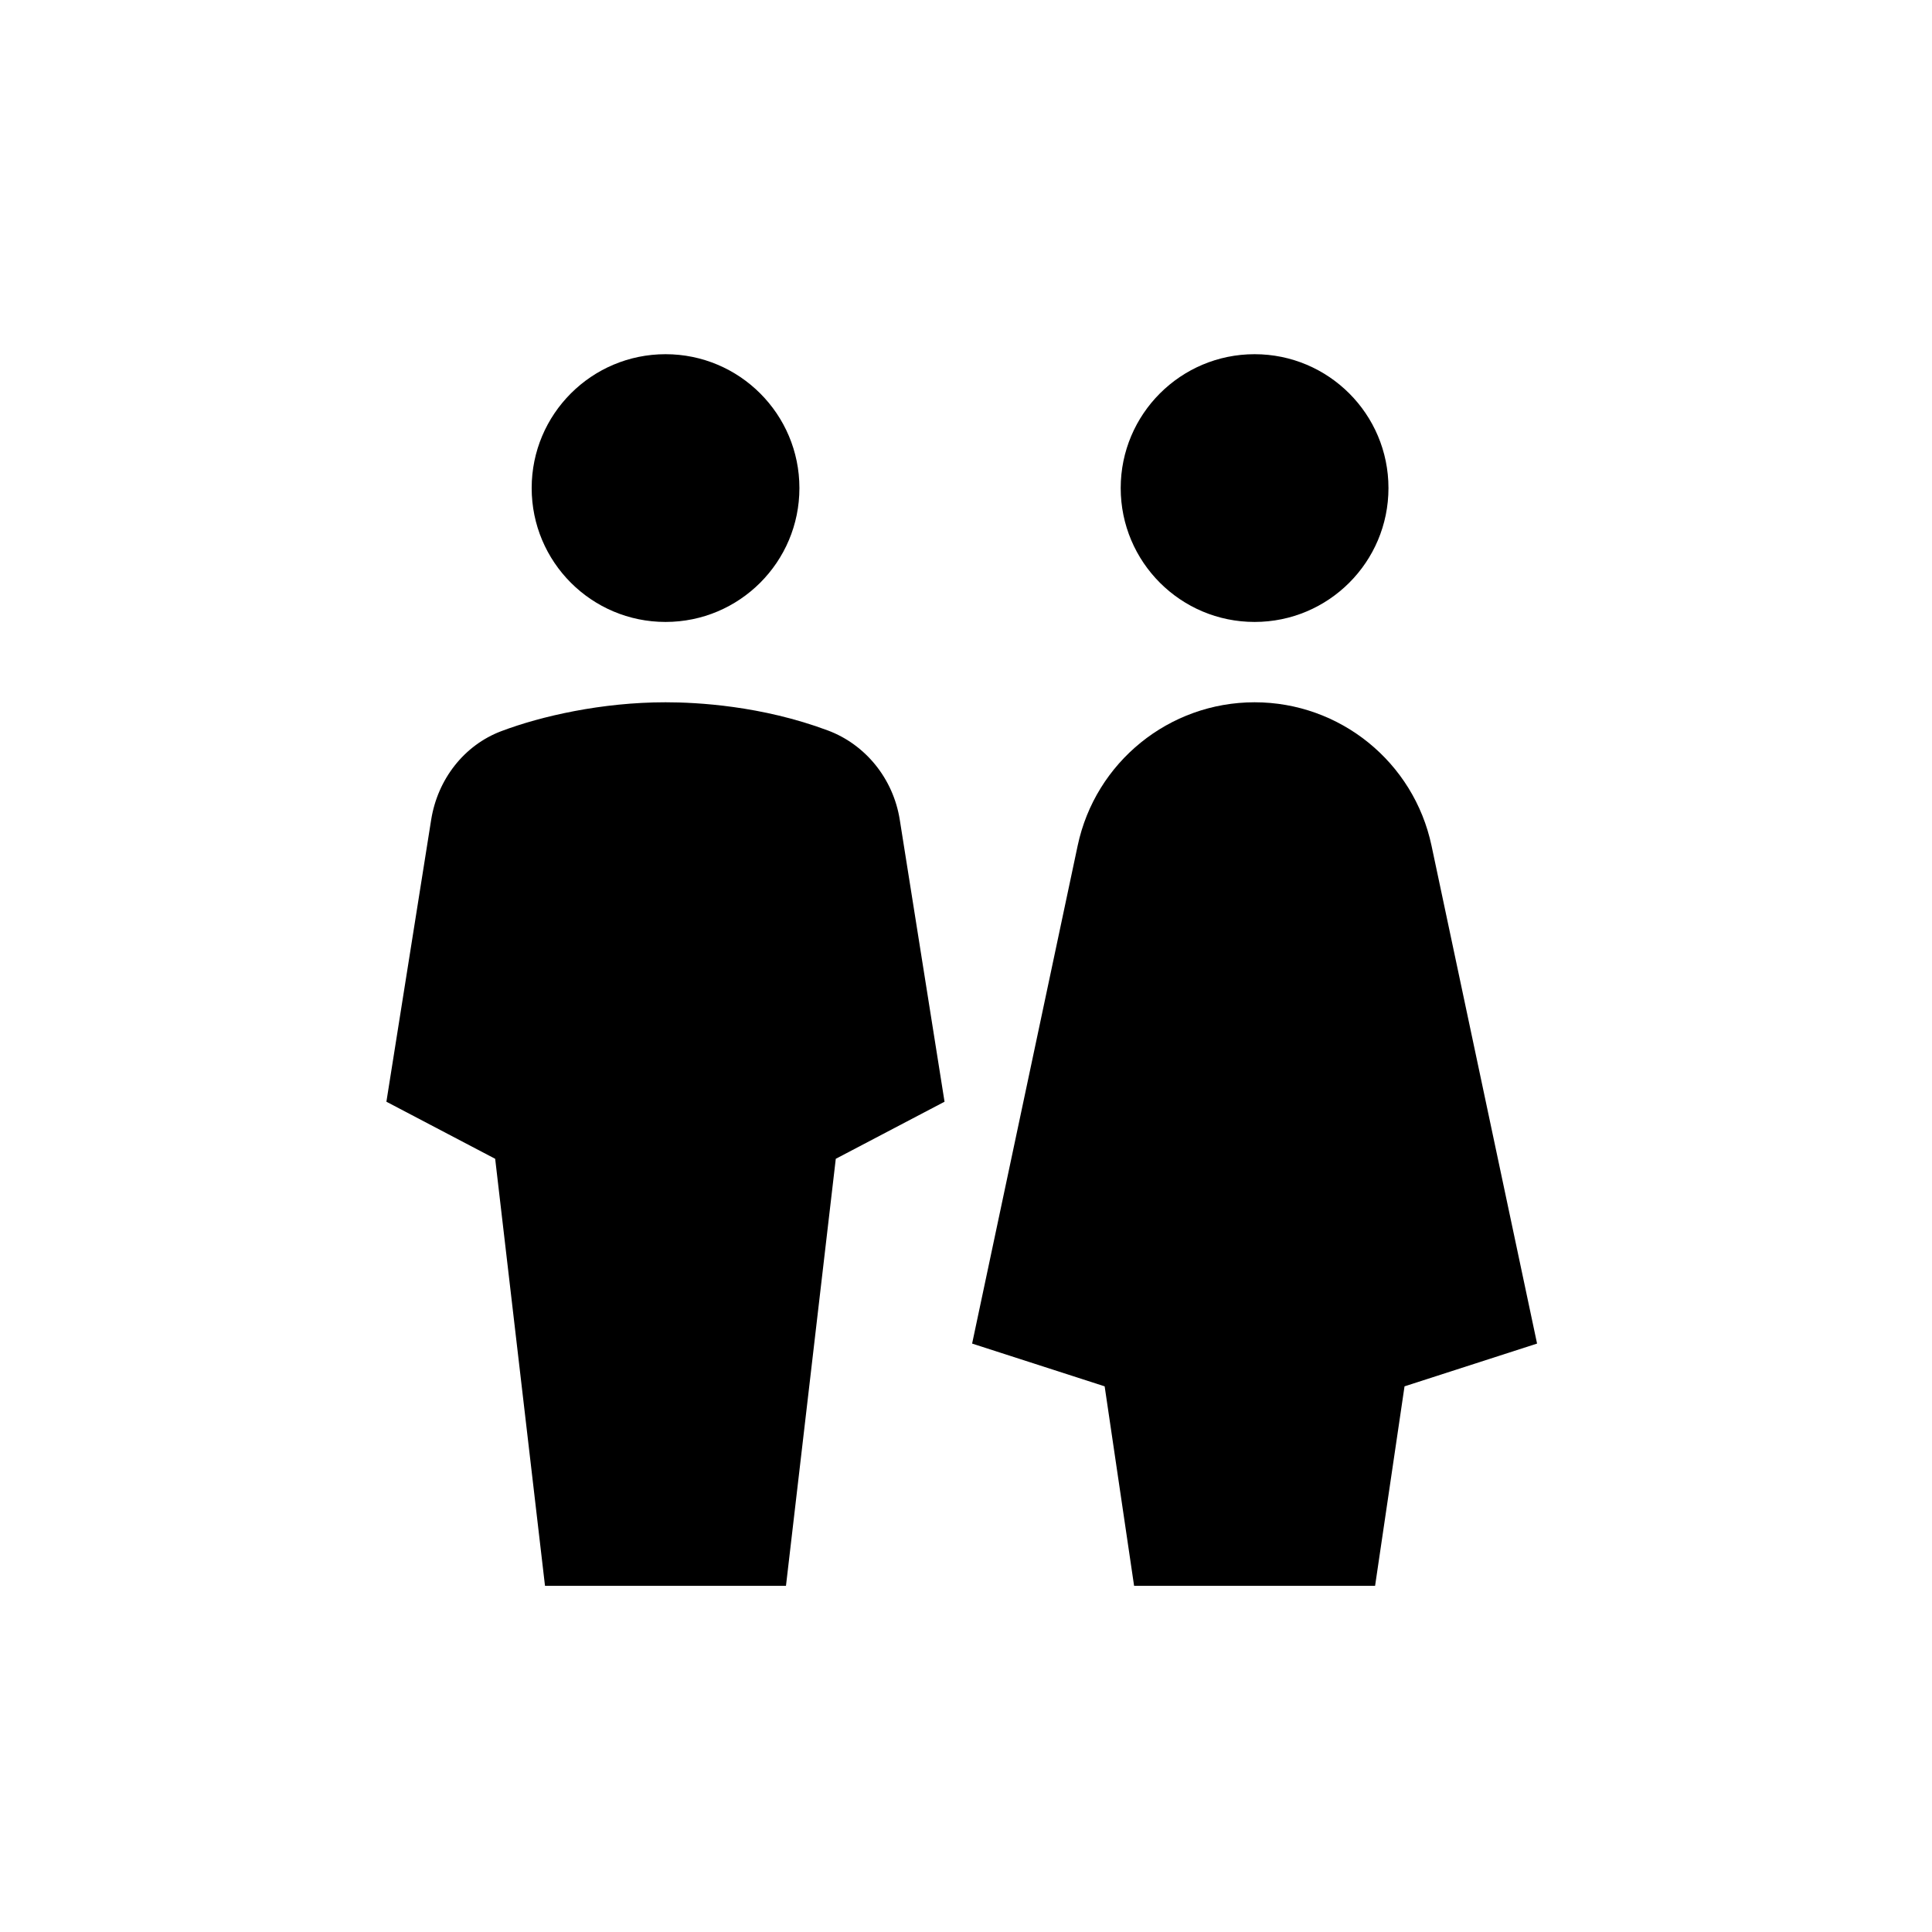
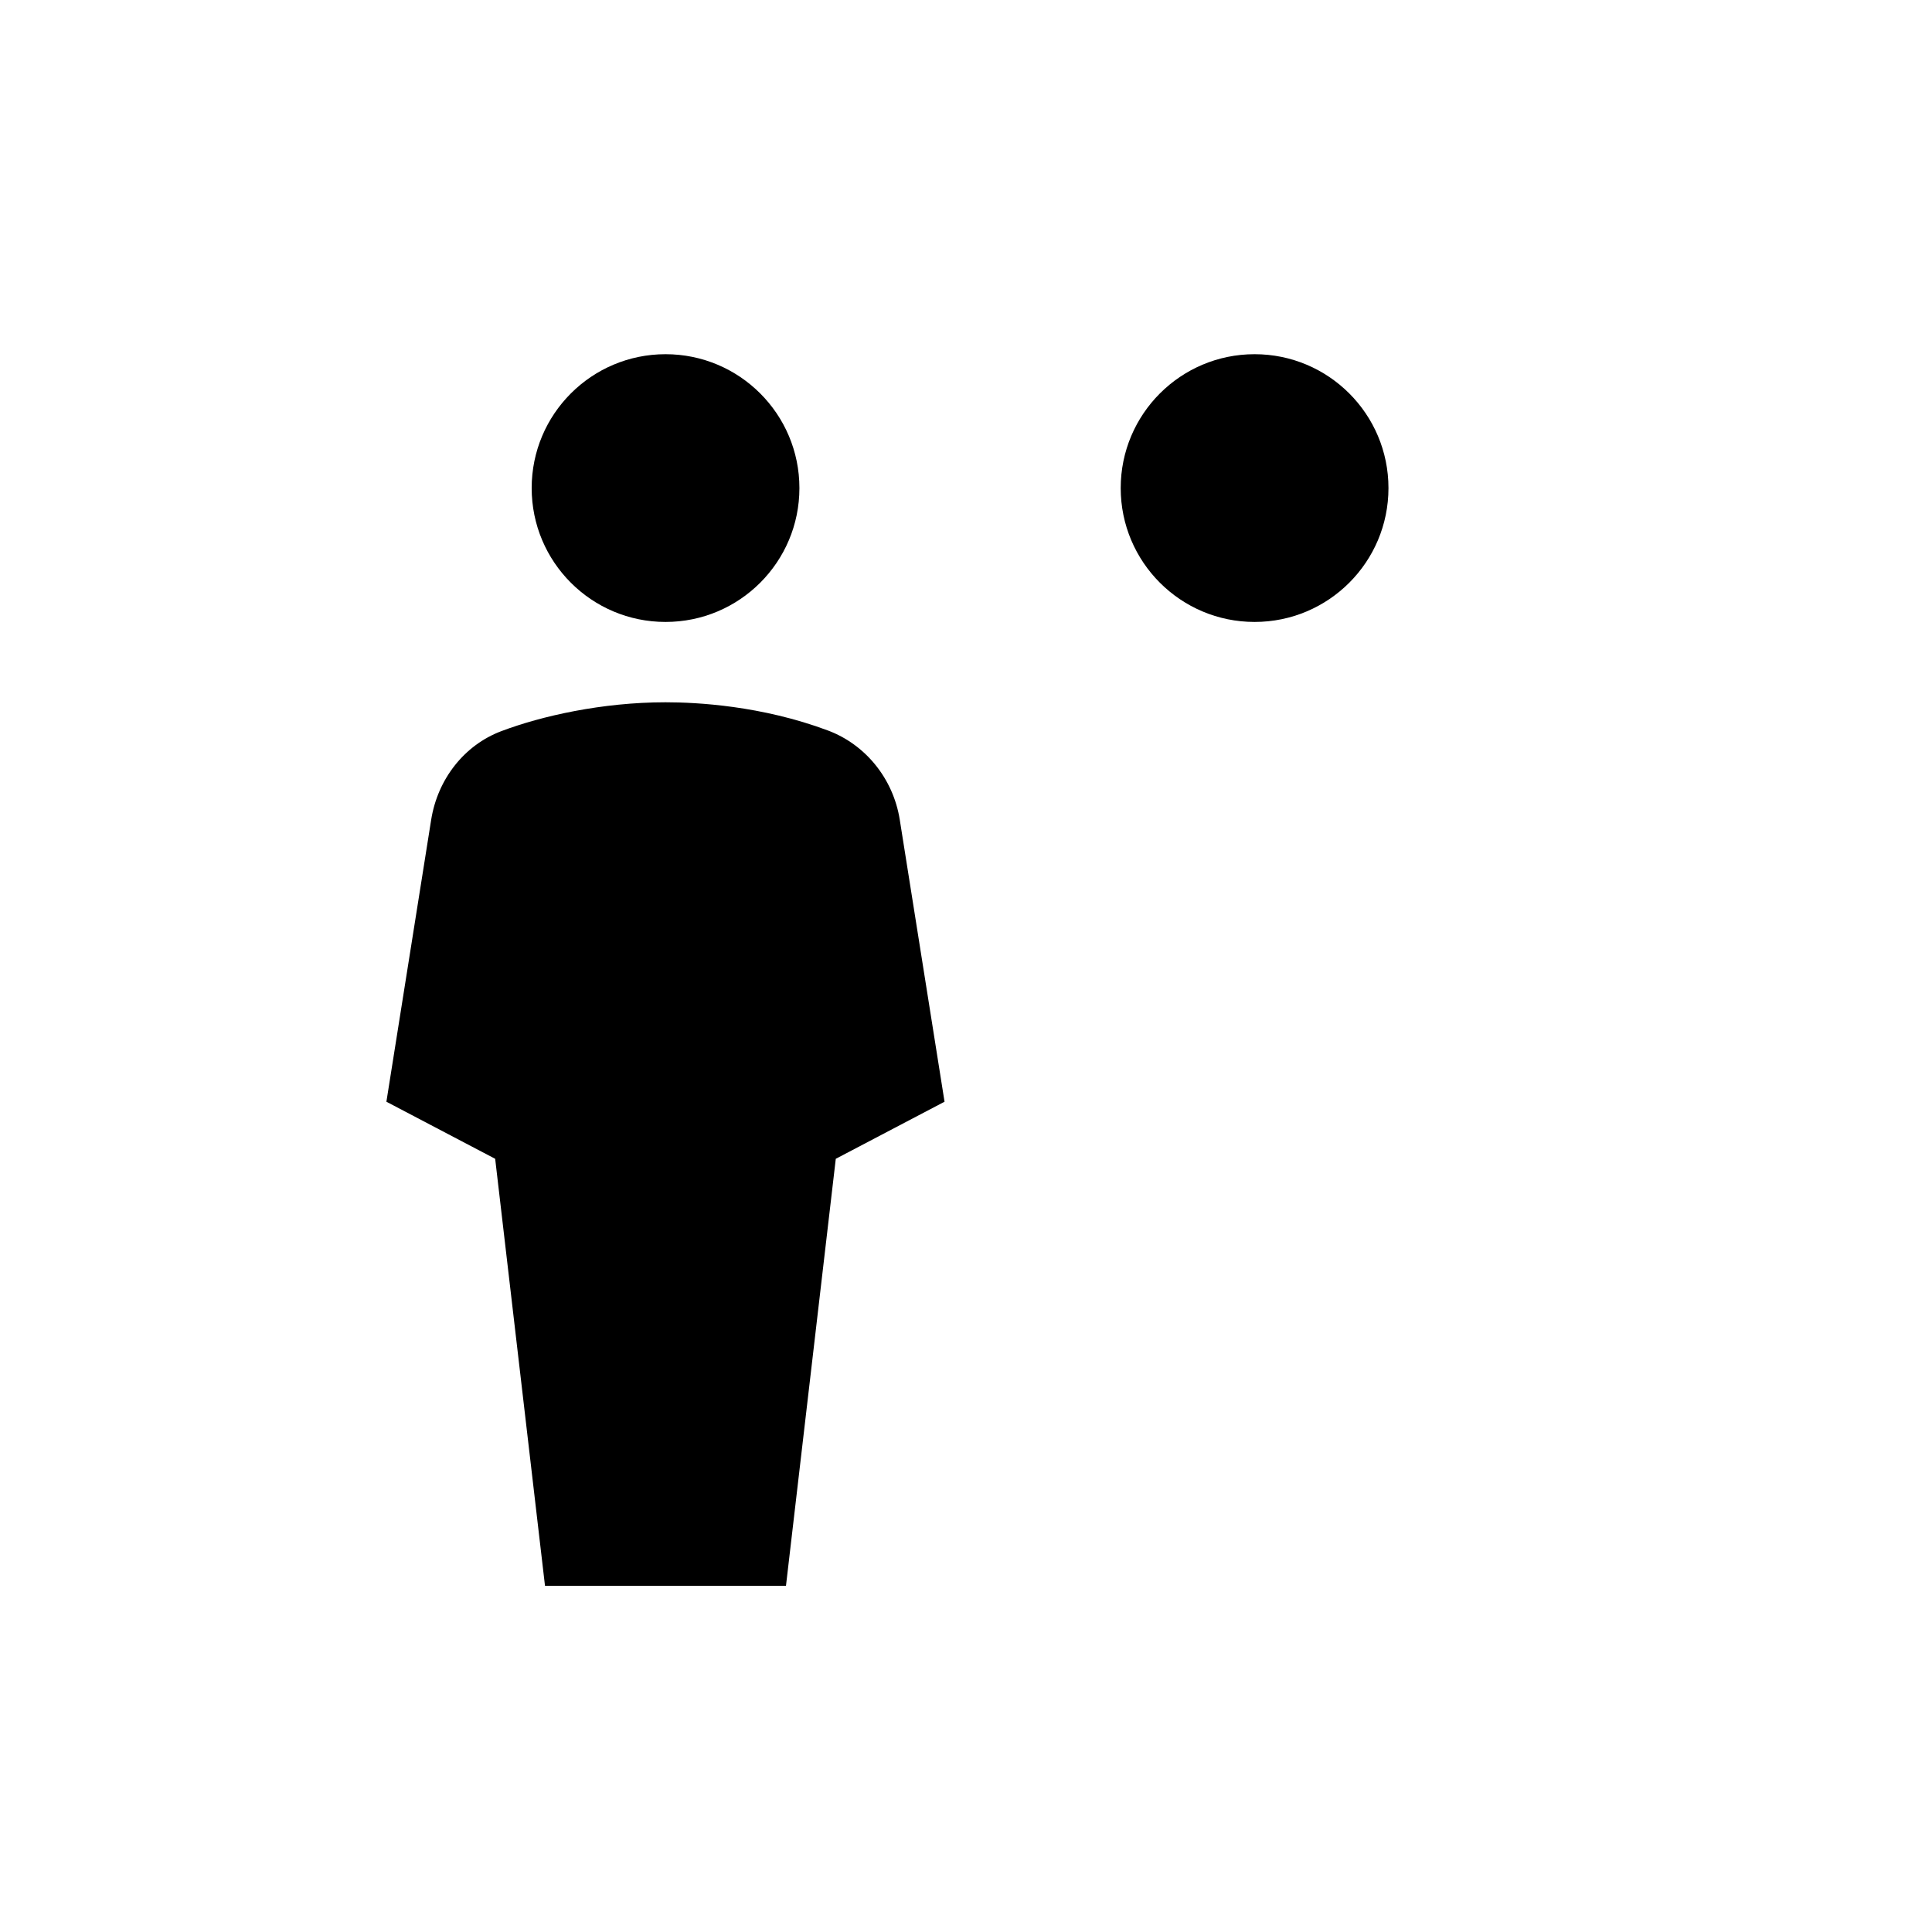
<svg xmlns="http://www.w3.org/2000/svg" width="120" height="120" viewBox="0 0 120 120" fill="none">
  <path d="M48.818 98.5H33.851L30.756 71.975L24 68.43L26.78 50.921C27.182 48.394 28.834 46.285 31.13 45.416C33.633 44.47 37.403 43.62 41.338 43.62C43.297 43.62 47.298 43.832 51.419 45.37C53.753 46.242 55.482 48.358 55.887 50.921L58.667 68.43L51.912 71.975L48.818 98.5Z" fill="#010018" style="fill:#010018;fill:color(display-p3 0.004 0 0.094);fill-opacity:1;" />
  <path fill-rule="evenodd" clip-rule="evenodd" d="M33.023 30.315C33.023 25.723 36.745 22 41.338 22C45.93 22 49.653 25.723 49.653 30.315C49.653 34.908 45.93 38.63 41.338 38.63C36.745 38.63 33.023 34.908 33.023 30.315Z" fill="#010018" style="fill:#010018;fill:color(display-p3 0.004 0 0.094);fill-opacity:1;" />
-   <path d="M60.38 83.452L66.936 52.524C68.036 47.333 72.619 43.62 77.925 43.62C83.231 43.62 87.814 47.333 88.914 52.524L95.47 83.452L87.238 86.108L85.409 98.5H70.441L68.612 86.108L60.38 83.452Z" fill="#010018" style="fill:#010018;fill:color(display-p3 0.004 0 0.094);fill-opacity:1;" />
  <path fill-rule="evenodd" clip-rule="evenodd" d="M69.609 30.315C69.609 25.723 73.332 22 77.925 22C82.517 22 86.24 25.723 86.24 30.315C86.24 34.908 82.517 38.63 77.925 38.63C73.332 38.63 69.609 34.908 69.609 30.315Z" fill="#010018" style="fill:#010018;fill:color(display-p3 0.004 0 0.094);fill-opacity:1;" />
</svg>